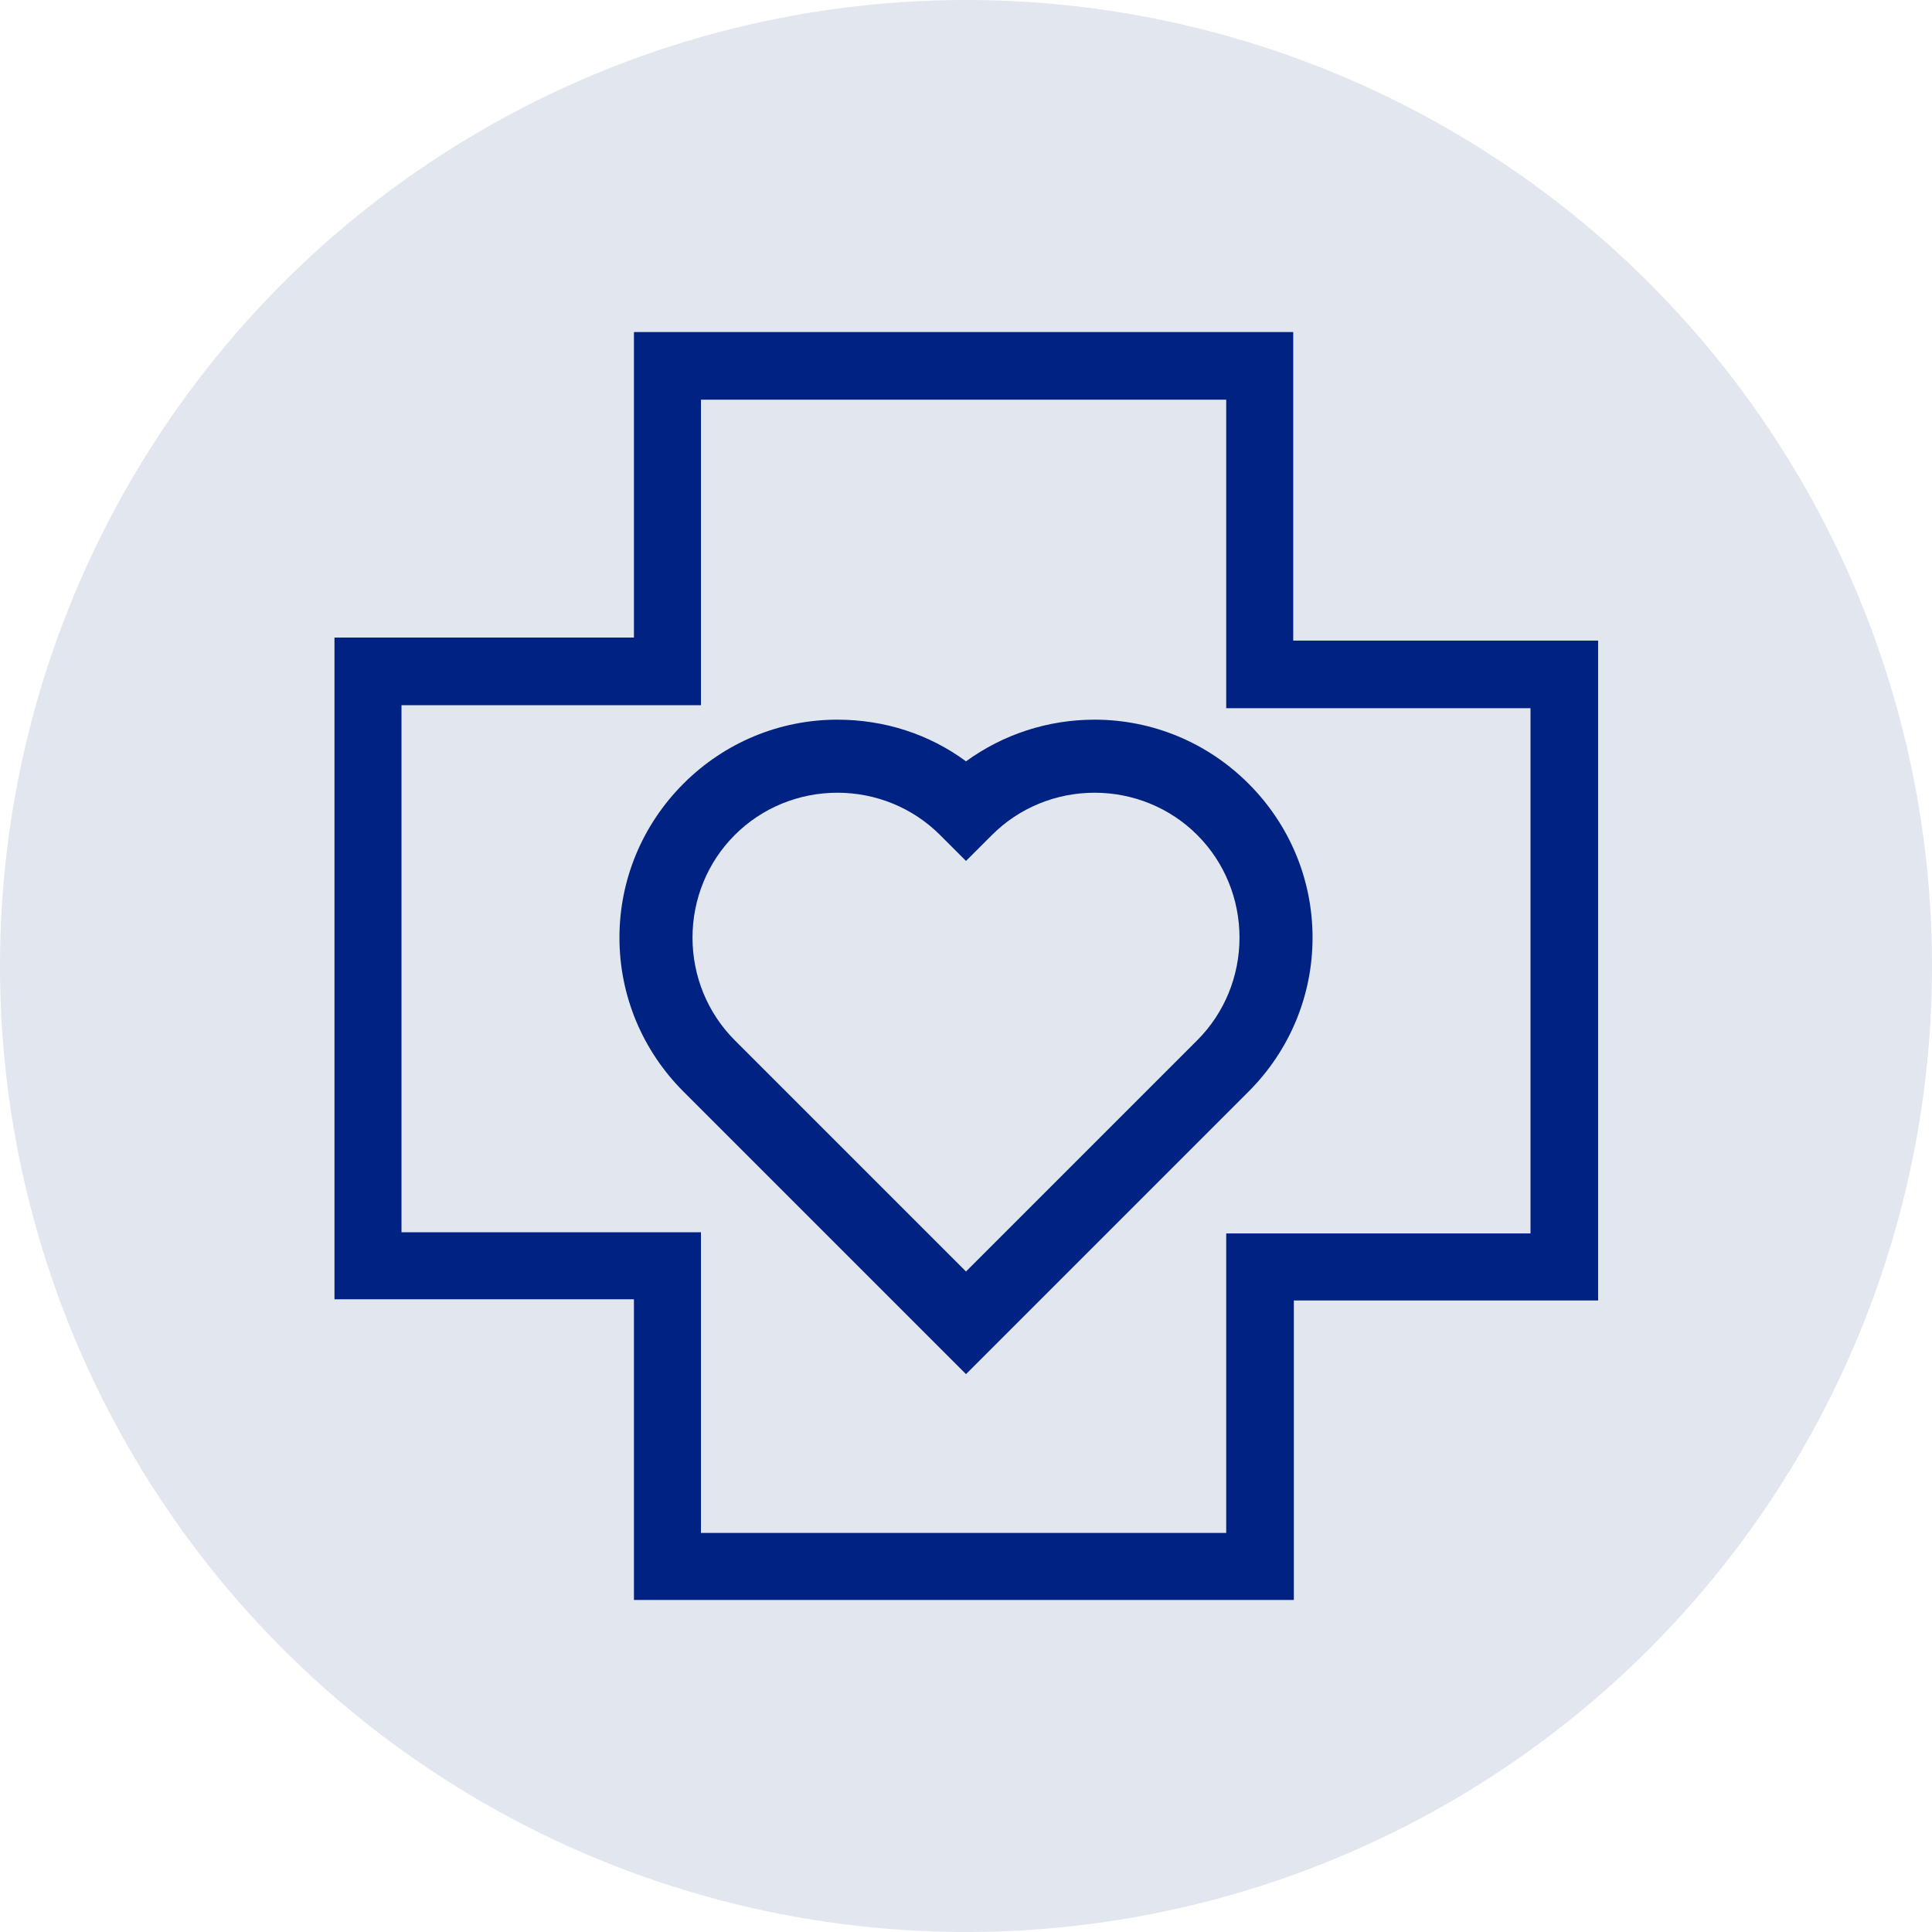
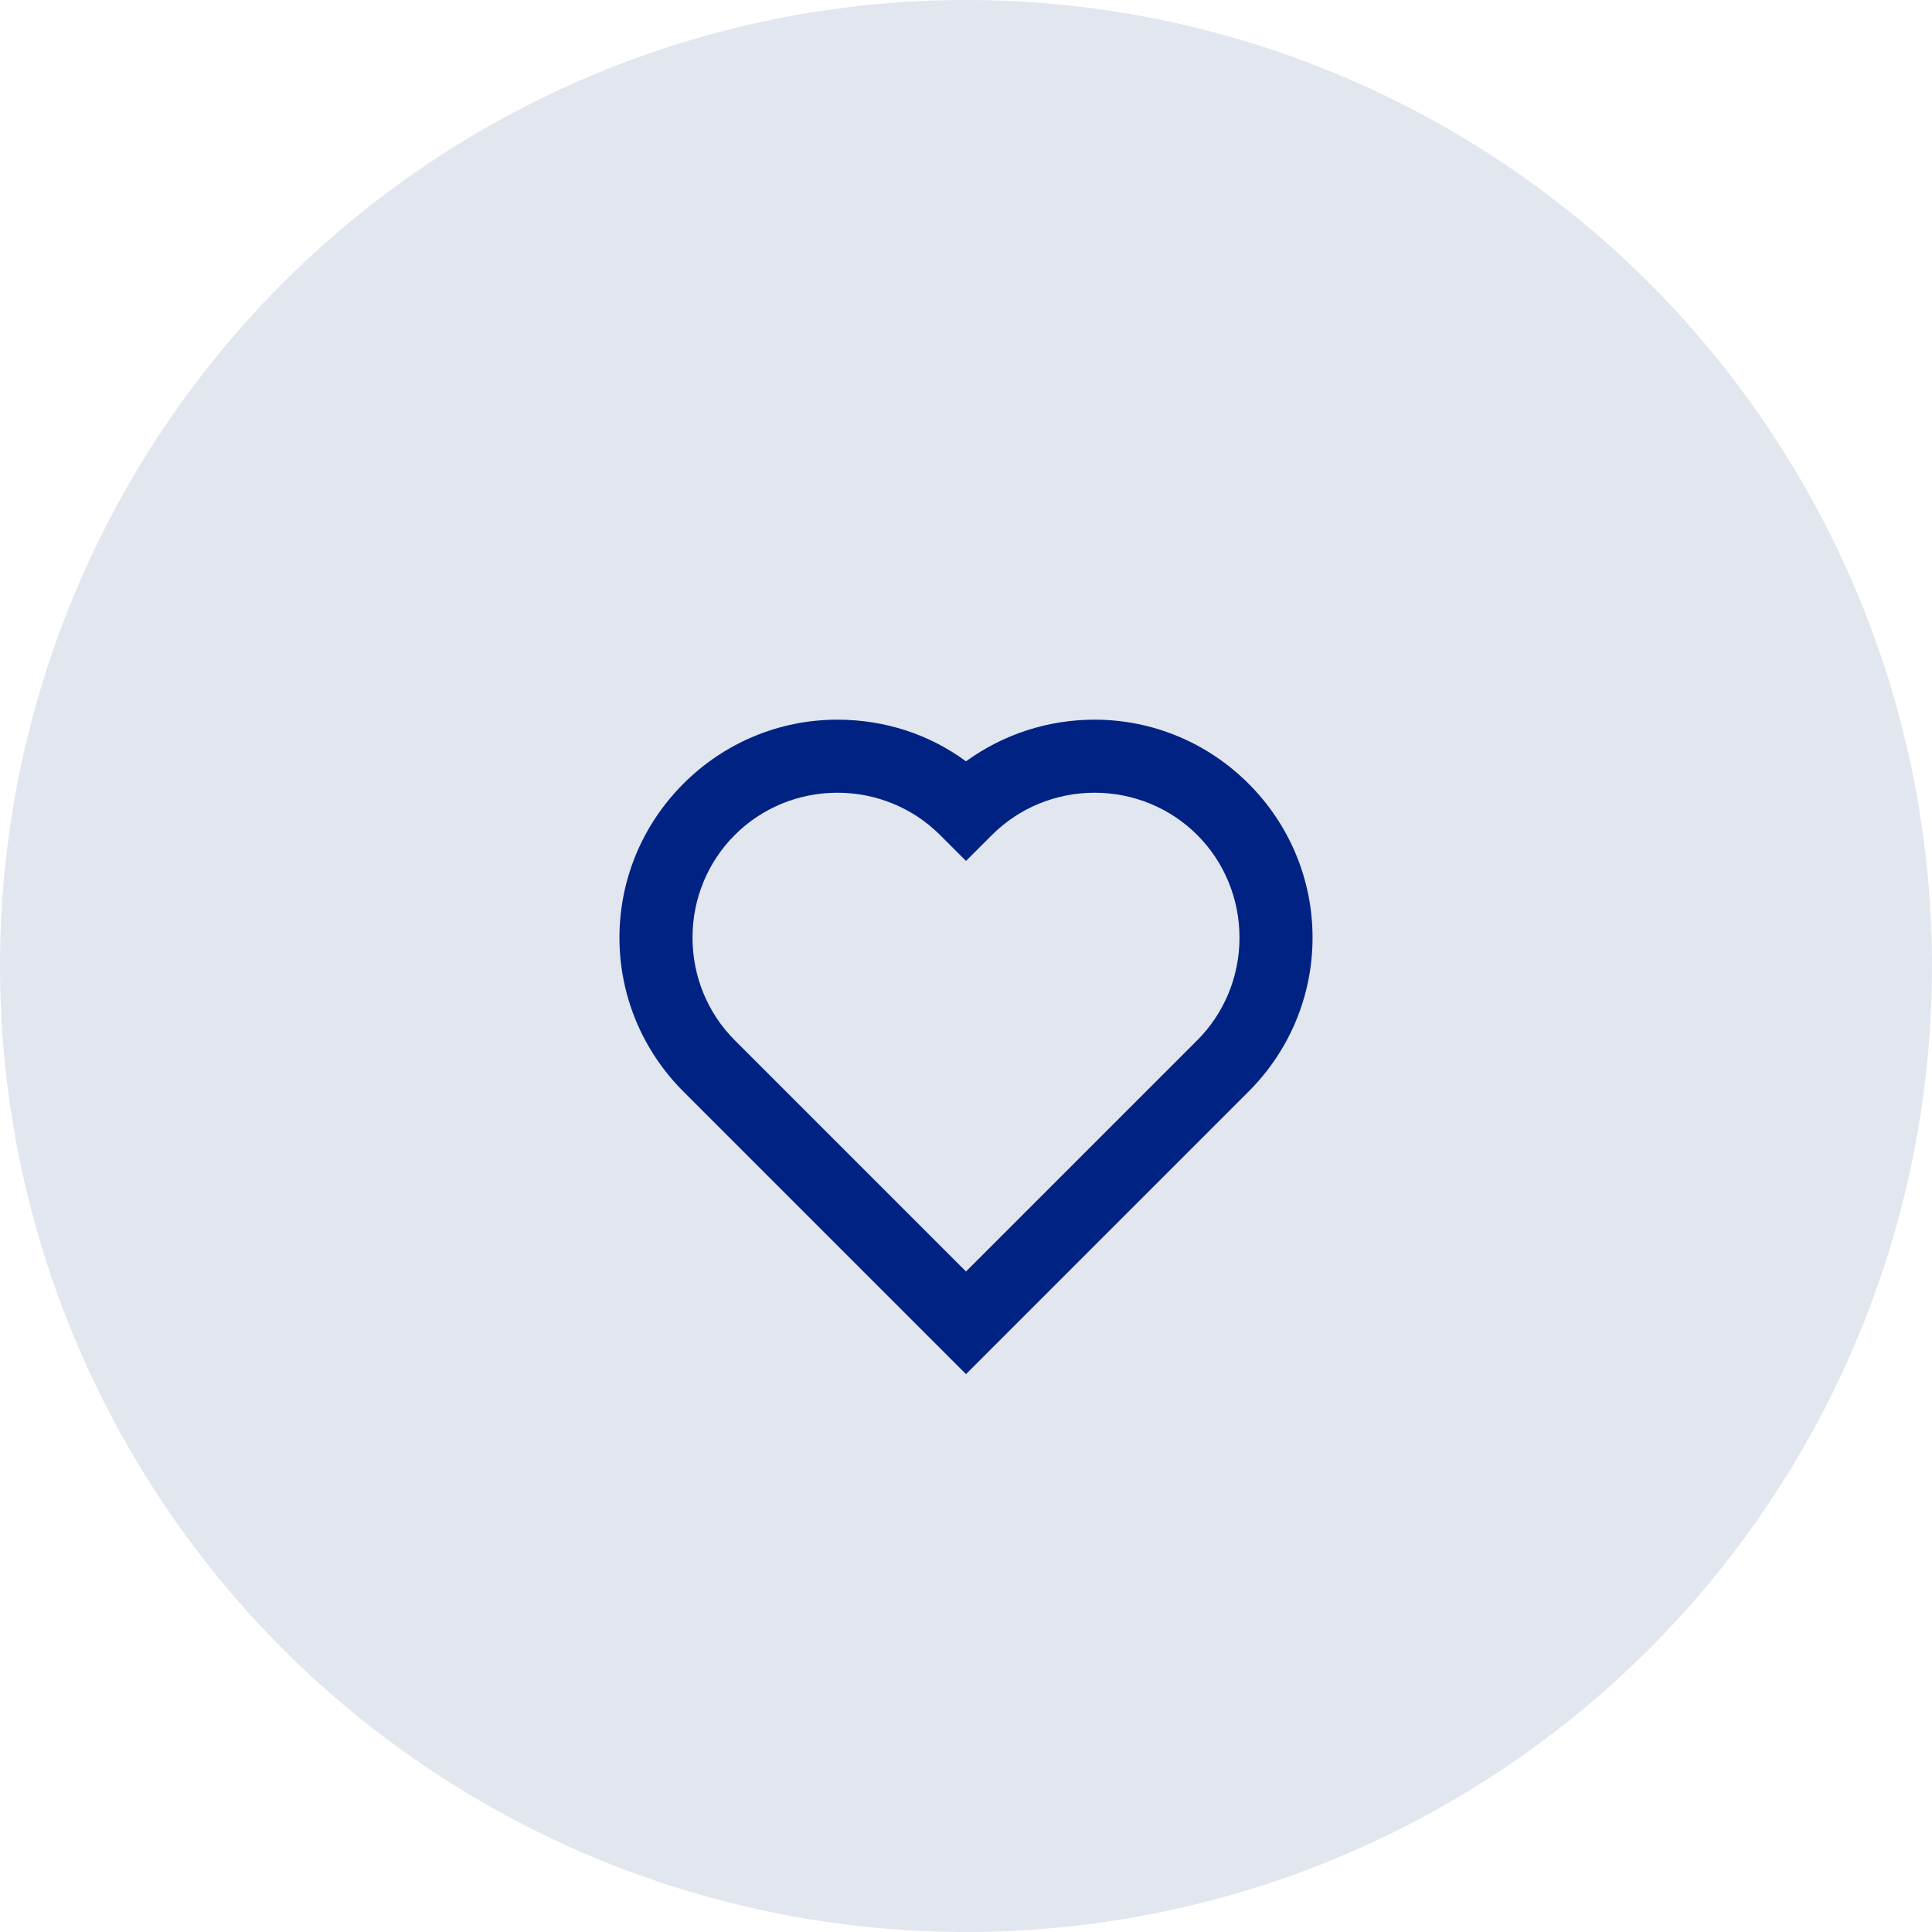
<svg xmlns="http://www.w3.org/2000/svg" id="Calque_1" data-name="Calque 1" viewBox="0 0 32 32">
  <defs>
    <style>
      .cls-1 {
        fill: #002283;
      }

      .cls-2 {
        fill: #e1e6ef;
      }
    </style>
  </defs>
  <circle class="cls-2" cx="16" cy="16" r="16" />
  <g>
-     <path class="cls-1" d="M25.35,10.61h-3.93v-5.11h0s-1.11,0-1.11,0h0s-8.7,0-8.7,0h-1.11v5.06h-4.96v10.96h0s4.96,0,4.96,0v3.87h0v1.11h10.93v-4.96h5.04v-10.93h-1.11ZM25.35,20.43h-5.04v4.96h-8.7v-4.98h-4.96v-8.73h4.96v-5.06h8.7v5.11h5.04v8.7Z" />
    <path class="cls-1" d="M18.13,11.92c-.77,0-1.51.24-2.13.69-.61-.45-1.35-.69-2.13-.69-.96,0-1.87.38-2.55,1.06-.68.68-1.06,1.59-1.06,2.55s.38,1.87,1.06,2.55l4.68,4.68,4.68-4.68c.68-.68,1.06-1.59,1.06-2.55s-.38-1.87-1.06-2.55c-.68-.68-1.59-1.06-2.55-1.06ZM19.83,17.23l-3.83,3.83-3.83-3.83c-.45-.45-.7-1.06-.7-1.7s.25-1.25.7-1.7,1.06-.7,1.7-.7,1.25.25,1.7.7l.43.43.43-.43c.45-.45,1.06-.7,1.7-.7s1.25.25,1.7.7.7,1.06.7,1.7-.25,1.25-.7,1.7Z" />
  </g>
</svg>